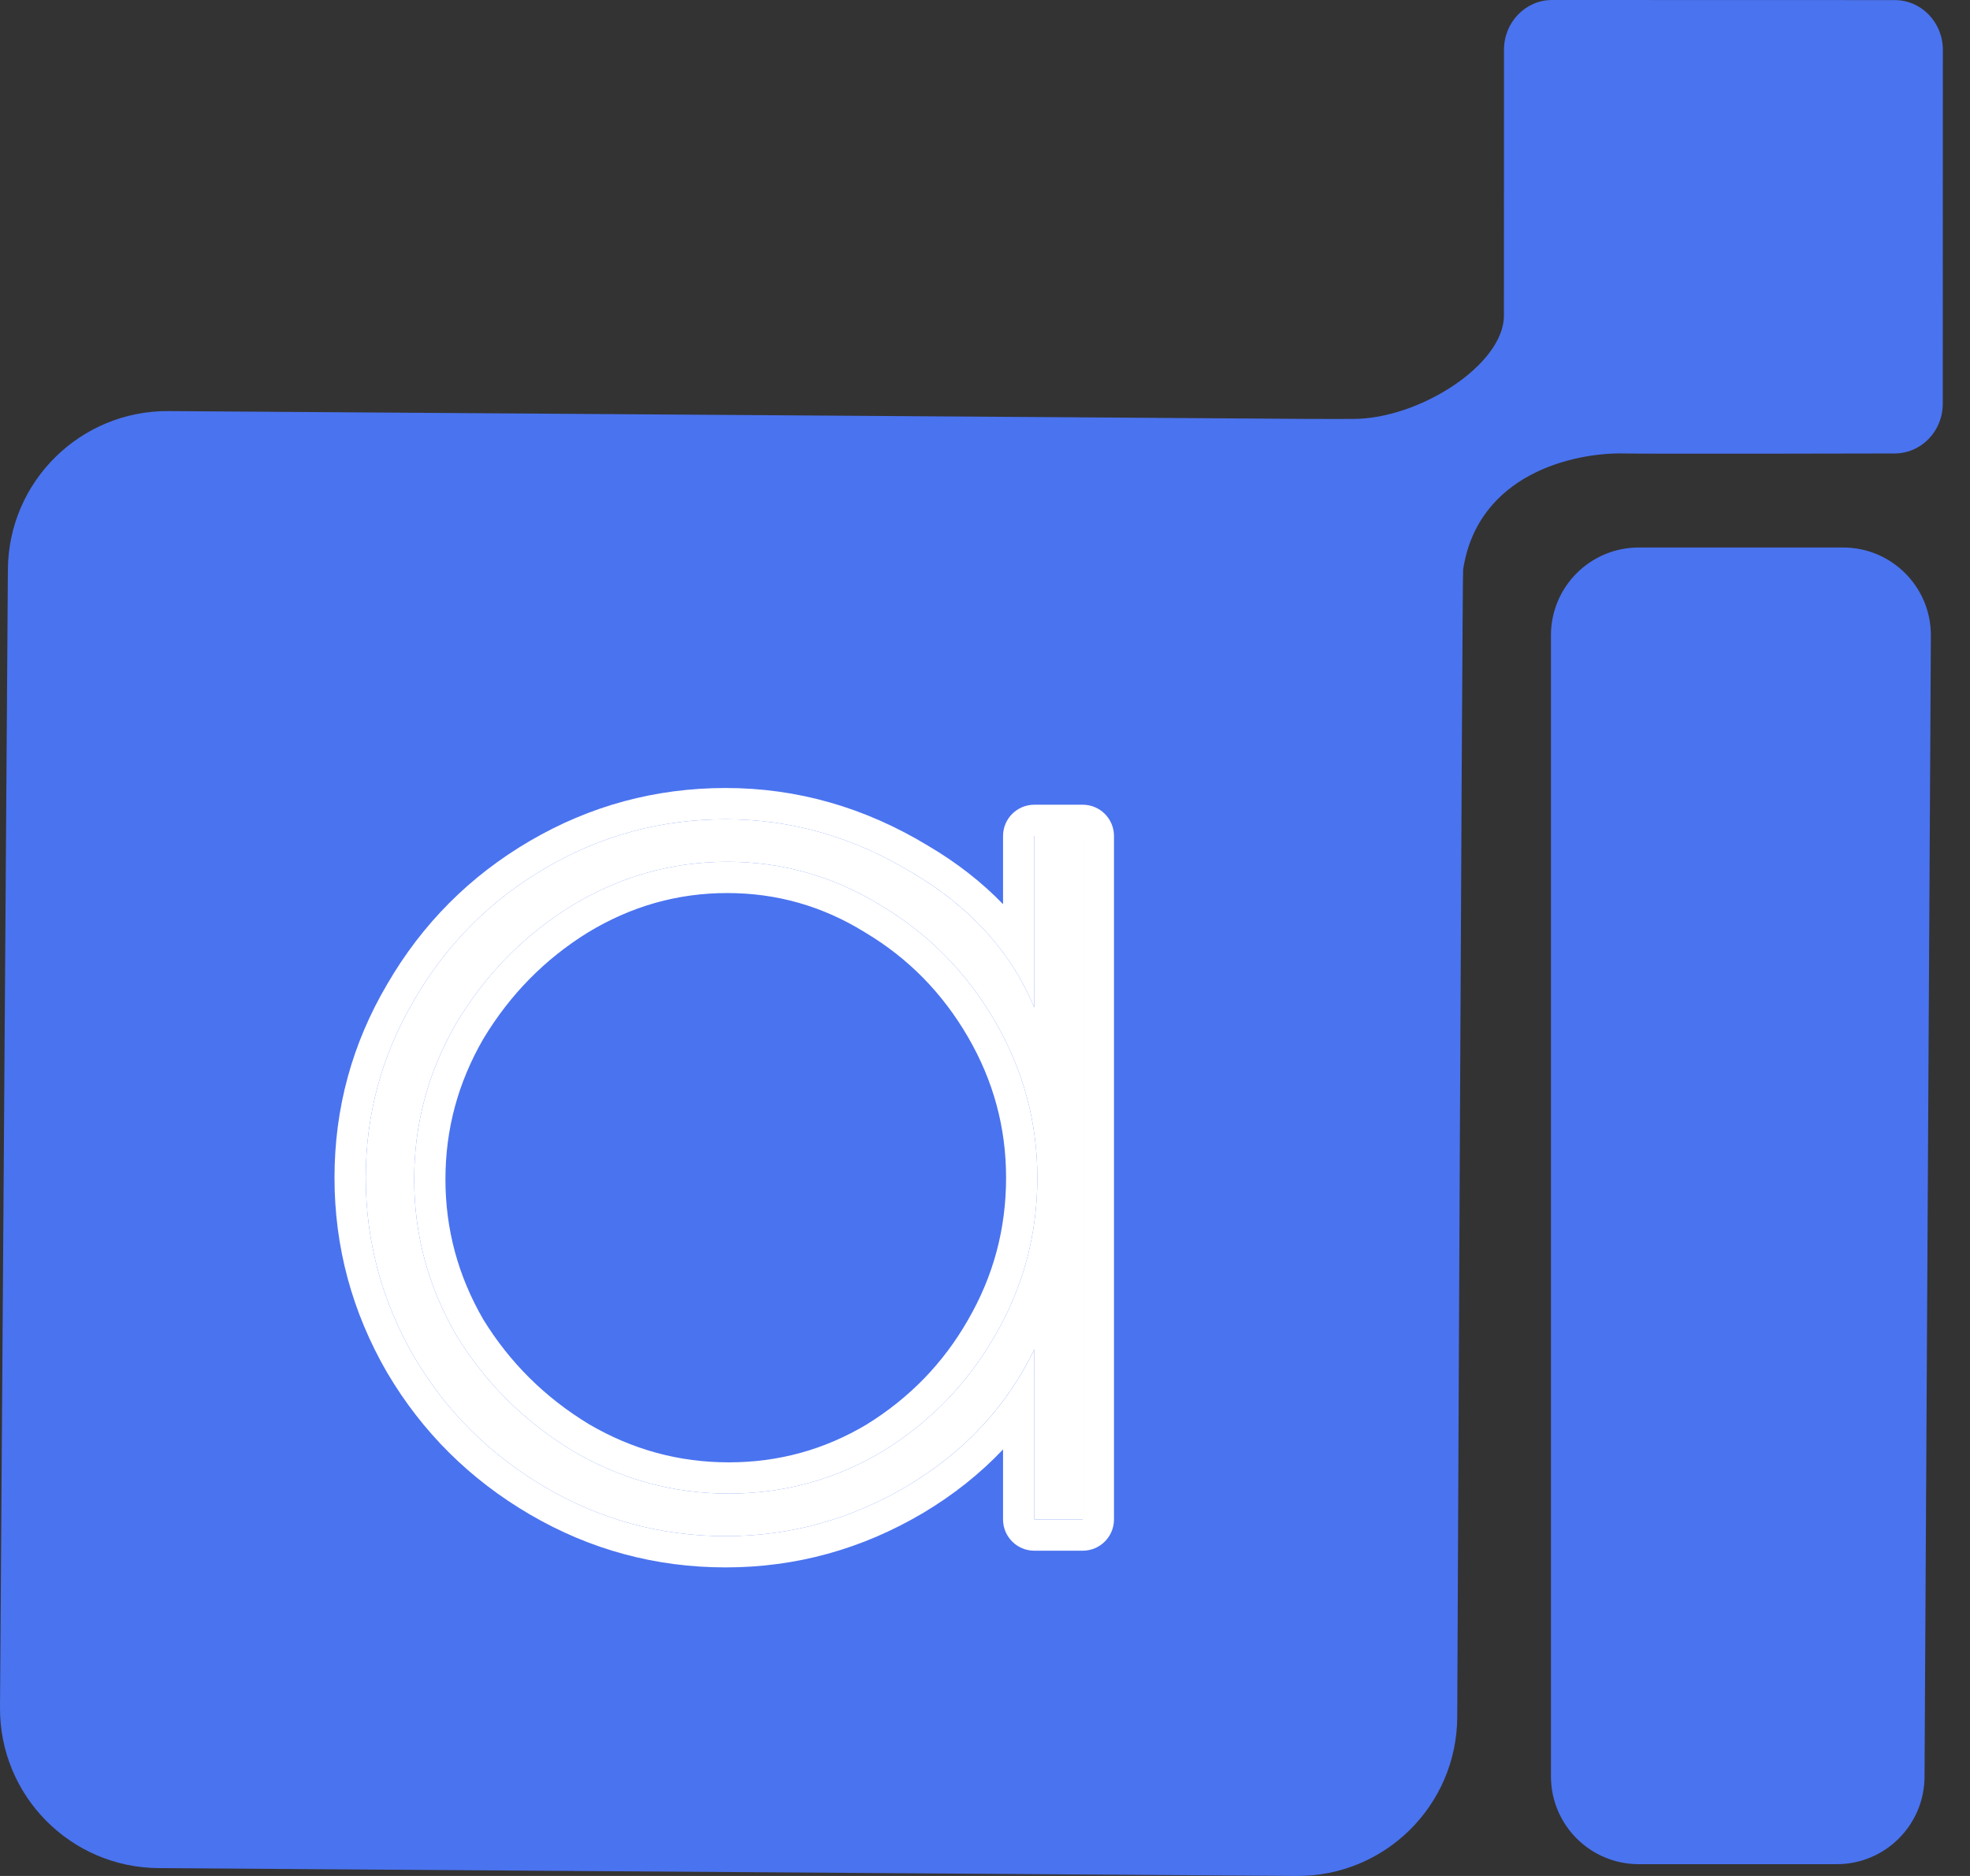
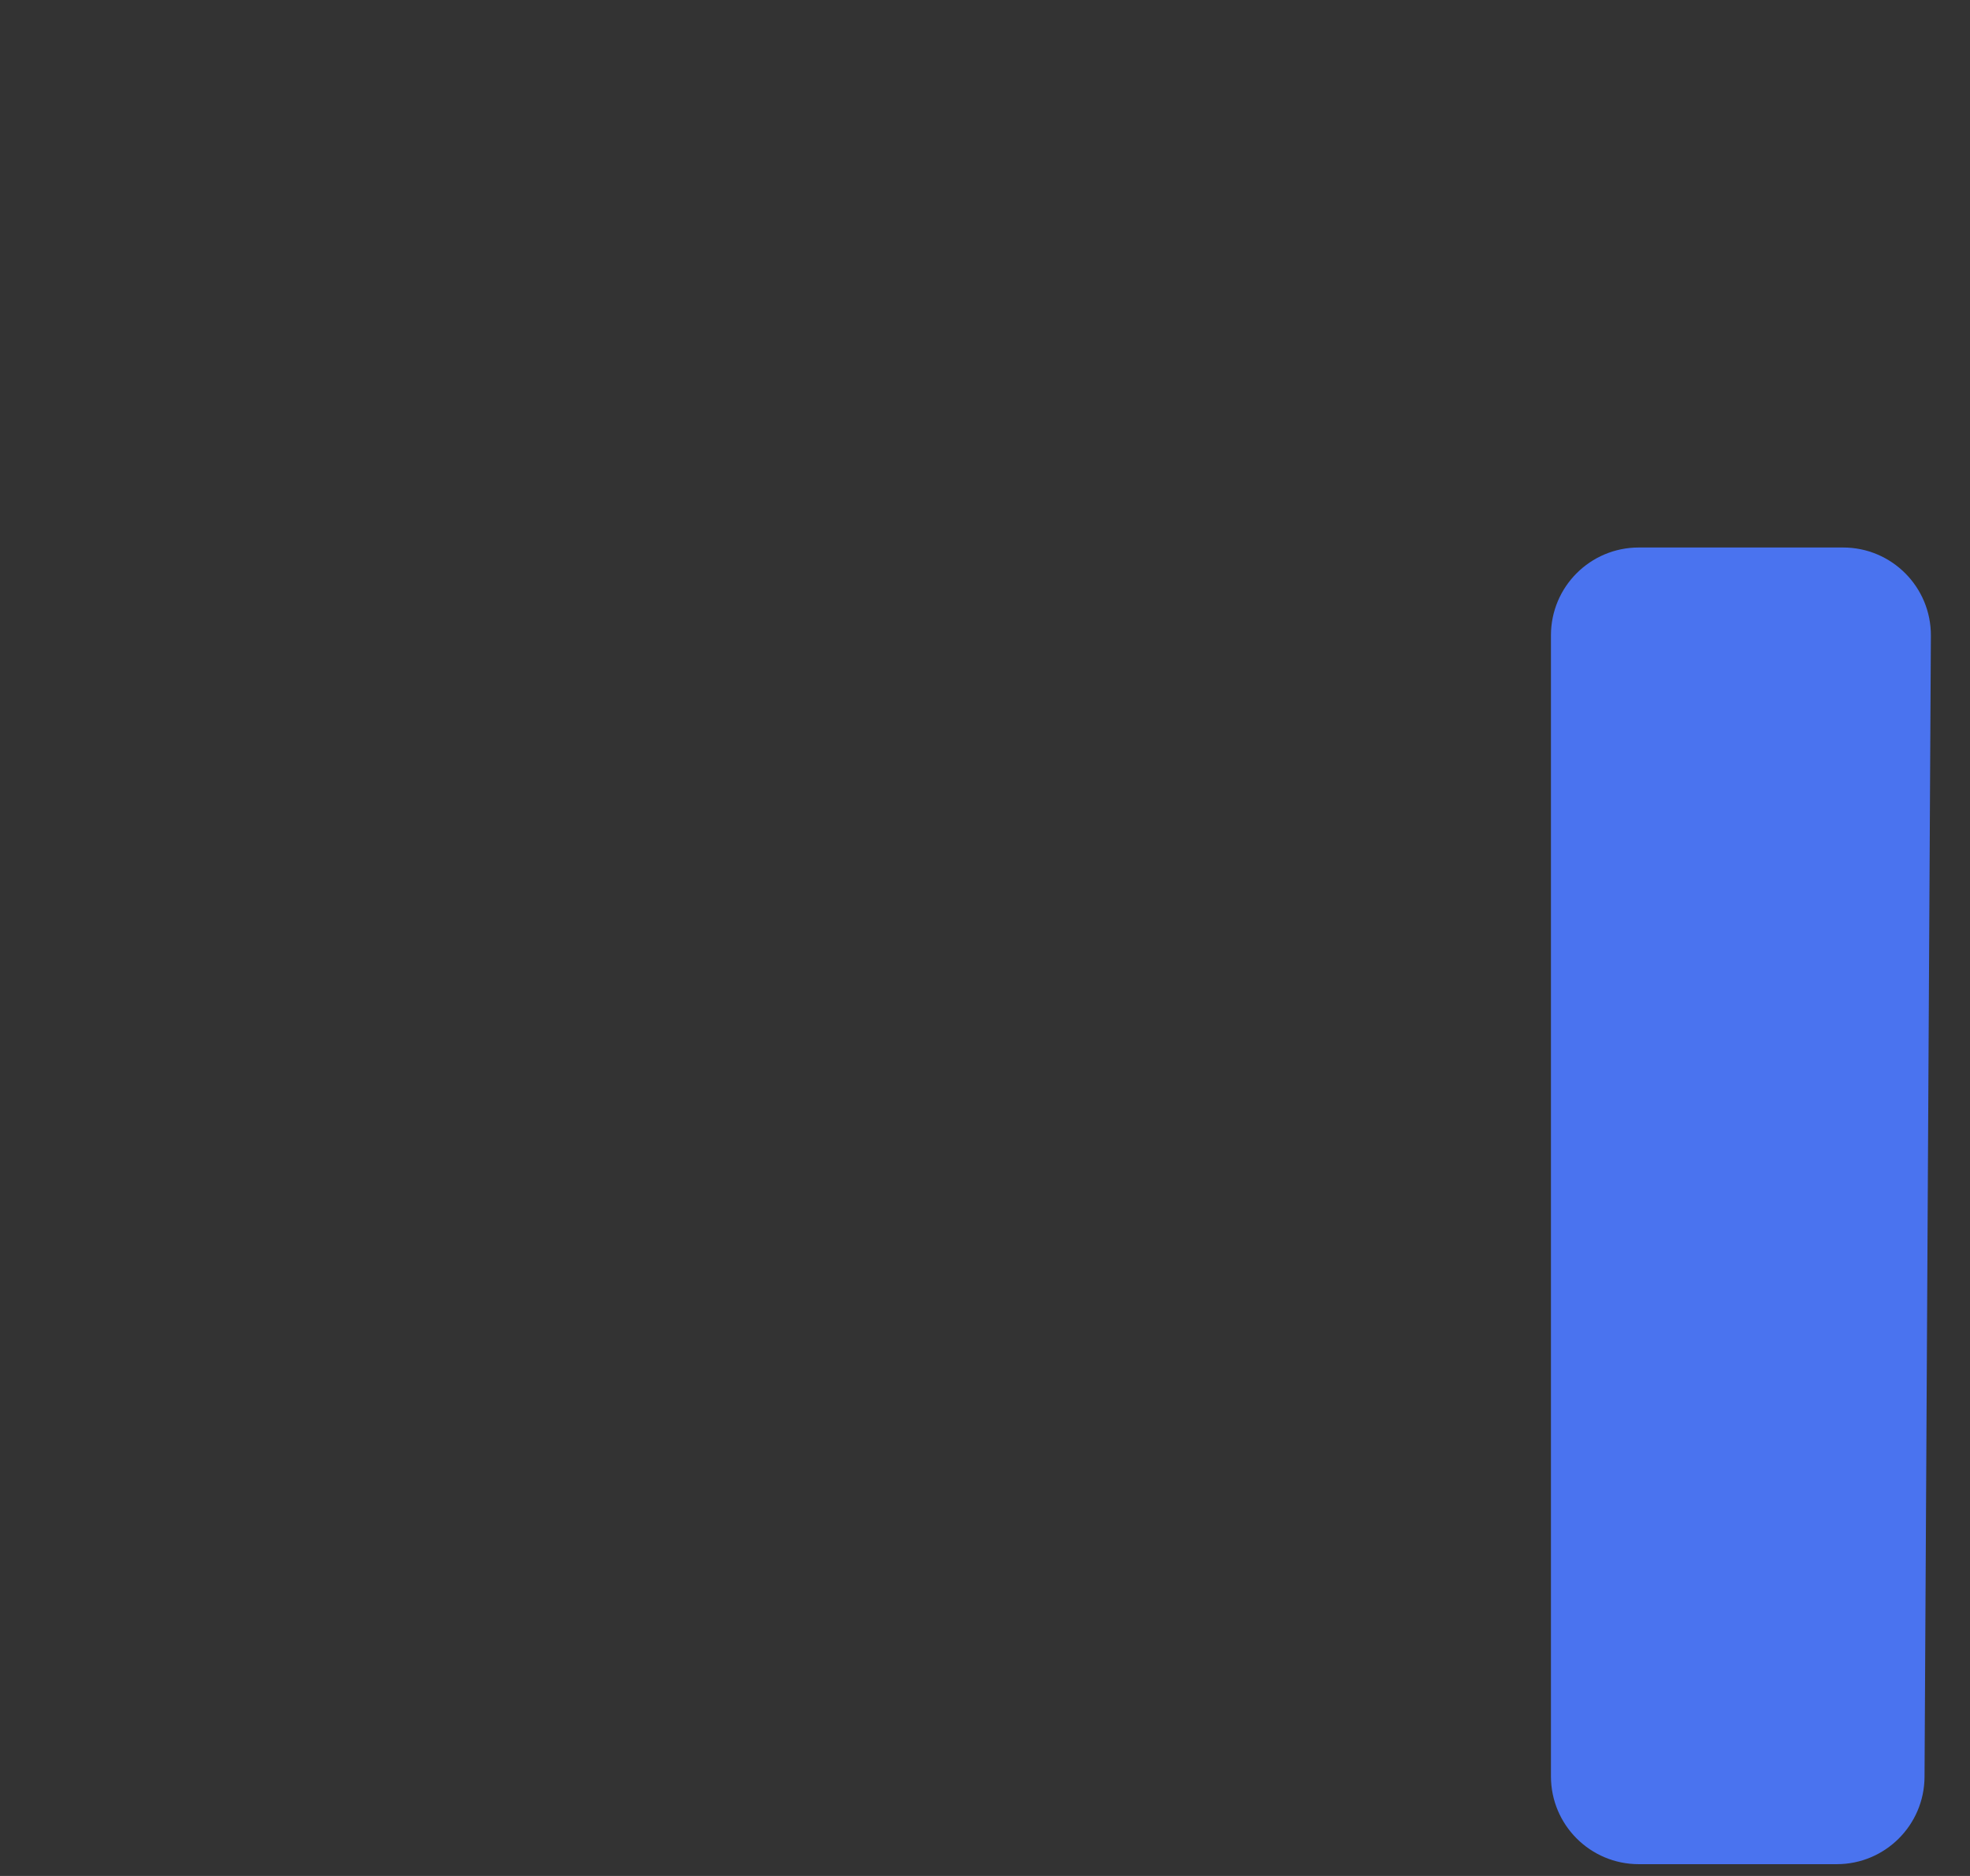
<svg xmlns="http://www.w3.org/2000/svg" width="63" height="60" viewBox="0 0 63 60" fill="none">
  <rect x="0" y="0" width="63" height="60" fill="#333333" stroke="none" />
  <path d="M49.599 20.318C49.599 18.768 50.856 17.511 52.407 17.511H58.942C60.498 17.511 61.758 18.777 61.749 20.334L61.546 56.831C61.538 58.376 60.283 59.623 58.739 59.623H52.407C50.856 59.623 49.599 58.366 49.599 56.816V20.318Z" fill="#4A73EF" />
-   <path d="M49.635 0C48.786 7.9768e-05 48.098 0.711 48.097 1.588C48.097 1.588 48.095 6.785 48.095 10.094C48.095 11.662 45.388 13.398 43.282 13.398C43.202 13.398 42.375 13.402 41.784 13.398C41.193 13.394 5.392 13.148 5.392 13.148C2.572 13.129 0.271 15.398 0.252 18.218L0 54.61C-0.018 57.43 2.252 59.729 5.07 59.749L41.462 60C44.283 60.02 46.583 57.749 46.602 54.93C46.602 54.93 46.761 18.41 46.791 18.213C47.259 15.171 50.301 14.469 51.938 14.503C52.875 14.522 60.592 14.503 60.592 14.503C61.441 14.502 62.129 13.791 62.129 12.915L62.132 1.592C62.132 0.715 61.444 0.003 60.595 0.003L49.635 0Z" fill="#4A73EF" />
-   <path d="M23.209 49.131C21.146 49.131 19.227 48.613 17.453 47.577C15.68 46.54 14.277 45.148 13.245 43.399C12.213 41.618 11.697 39.707 11.697 37.667C11.697 35.627 12.213 33.733 13.245 31.984C14.277 30.203 15.68 28.794 17.453 27.758C19.227 26.721 21.146 26.203 23.209 26.203C25.306 26.203 27.289 26.77 29.159 27.904C31.029 29.005 32.336 30.446 33.077 32.227V26.738H34.625V48.597H33.077V43.156C32.206 44.97 30.852 46.427 29.014 47.528C27.208 48.597 25.273 49.131 23.209 49.131ZM23.306 47.771C25.08 47.771 26.724 47.318 28.24 46.411C29.756 45.472 30.949 44.241 31.82 42.719C32.722 41.165 33.174 39.481 33.174 37.667C33.174 35.886 32.722 34.218 31.82 32.664C30.917 31.11 29.707 29.879 28.192 28.972C26.676 28.033 25.032 27.563 23.258 27.563C21.484 27.563 19.824 28.033 18.276 28.972C16.76 29.911 15.535 31.158 14.6 32.712C13.697 34.267 13.245 35.935 13.245 37.716C13.245 39.497 13.697 41.165 14.6 42.719C15.535 44.241 16.776 45.472 18.324 46.411C19.872 47.318 21.533 47.771 23.306 47.771Z" fill="white" />
-   <path fill-rule="evenodd" clip-rule="evenodd" d="M12.38 43.901C11.261 41.968 10.697 39.885 10.697 37.667C10.697 35.45 11.26 33.382 12.382 31.479C13.5 29.55 15.027 28.017 16.949 26.894C18.876 25.768 20.969 25.203 23.209 25.203C25.494 25.203 27.654 25.823 29.672 27.045C30.592 27.587 31.396 28.212 32.077 28.919V26.738C32.077 26.185 32.525 25.738 33.077 25.738H34.625C35.177 25.738 35.625 26.185 35.625 26.738V48.597C35.625 49.149 35.177 49.597 34.625 49.597H33.077C32.525 49.597 32.077 49.149 32.077 48.597V46.358C31.348 47.129 30.497 47.806 29.528 48.386L29.523 48.389C27.566 49.547 25.456 50.131 23.209 50.131C20.969 50.131 18.876 49.566 16.949 48.44C15.03 47.319 13.504 45.805 12.384 43.907L12.38 43.901ZM32.077 44.809C32.462 44.295 32.795 43.745 33.077 43.156V48.597H34.625V26.738H33.077V32.227C32.815 31.596 32.481 31.008 32.077 30.463C31.34 29.468 30.367 28.615 29.159 27.904C27.289 26.77 25.306 26.203 23.209 26.203C21.146 26.203 19.227 26.721 17.453 27.758C15.68 28.794 14.277 30.203 13.245 31.984C12.213 33.733 11.697 35.627 11.697 37.667C11.697 39.707 12.213 41.618 13.245 43.399C14.277 45.148 15.68 46.54 17.453 47.577C19.227 48.613 21.146 49.131 23.209 49.131C25.273 49.131 27.208 48.597 29.014 47.528C30.256 46.784 31.277 45.878 32.077 44.809ZM28.192 28.972C26.676 28.033 25.032 27.563 23.258 27.563C21.484 27.563 19.824 28.033 18.276 28.972C16.76 29.911 15.535 31.158 14.6 32.712C13.697 34.267 13.245 35.935 13.245 37.716C13.245 39.497 13.697 41.165 14.6 42.719C15.535 44.241 16.776 45.472 18.324 46.411C19.872 47.318 21.533 47.771 23.306 47.771C25.08 47.771 26.724 47.318 28.24 46.411C29.756 45.472 30.949 44.241 31.82 42.719C32.722 41.165 33.174 39.481 33.174 37.667C33.174 35.886 32.722 34.218 31.82 32.664C30.917 31.11 29.707 29.879 28.192 28.972ZM27.72 45.557C29.094 44.704 30.166 43.596 30.952 42.223L30.955 42.217C31.768 40.816 32.174 39.306 32.174 37.667C32.174 36.064 31.77 34.569 30.955 33.166C30.135 31.756 29.046 30.648 27.678 29.83L27.665 29.822C26.307 28.98 24.844 28.563 23.258 28.563C21.673 28.563 20.192 28.98 18.799 29.825C17.424 30.677 16.314 31.805 15.46 33.221C14.648 34.623 14.245 36.115 14.245 37.716C14.245 39.315 14.647 40.806 15.458 42.206C16.307 43.584 17.429 44.697 18.836 45.552C20.231 46.367 21.715 46.771 23.306 46.771C24.897 46.771 26.362 46.368 27.72 45.557Z" fill="white" />
</svg>